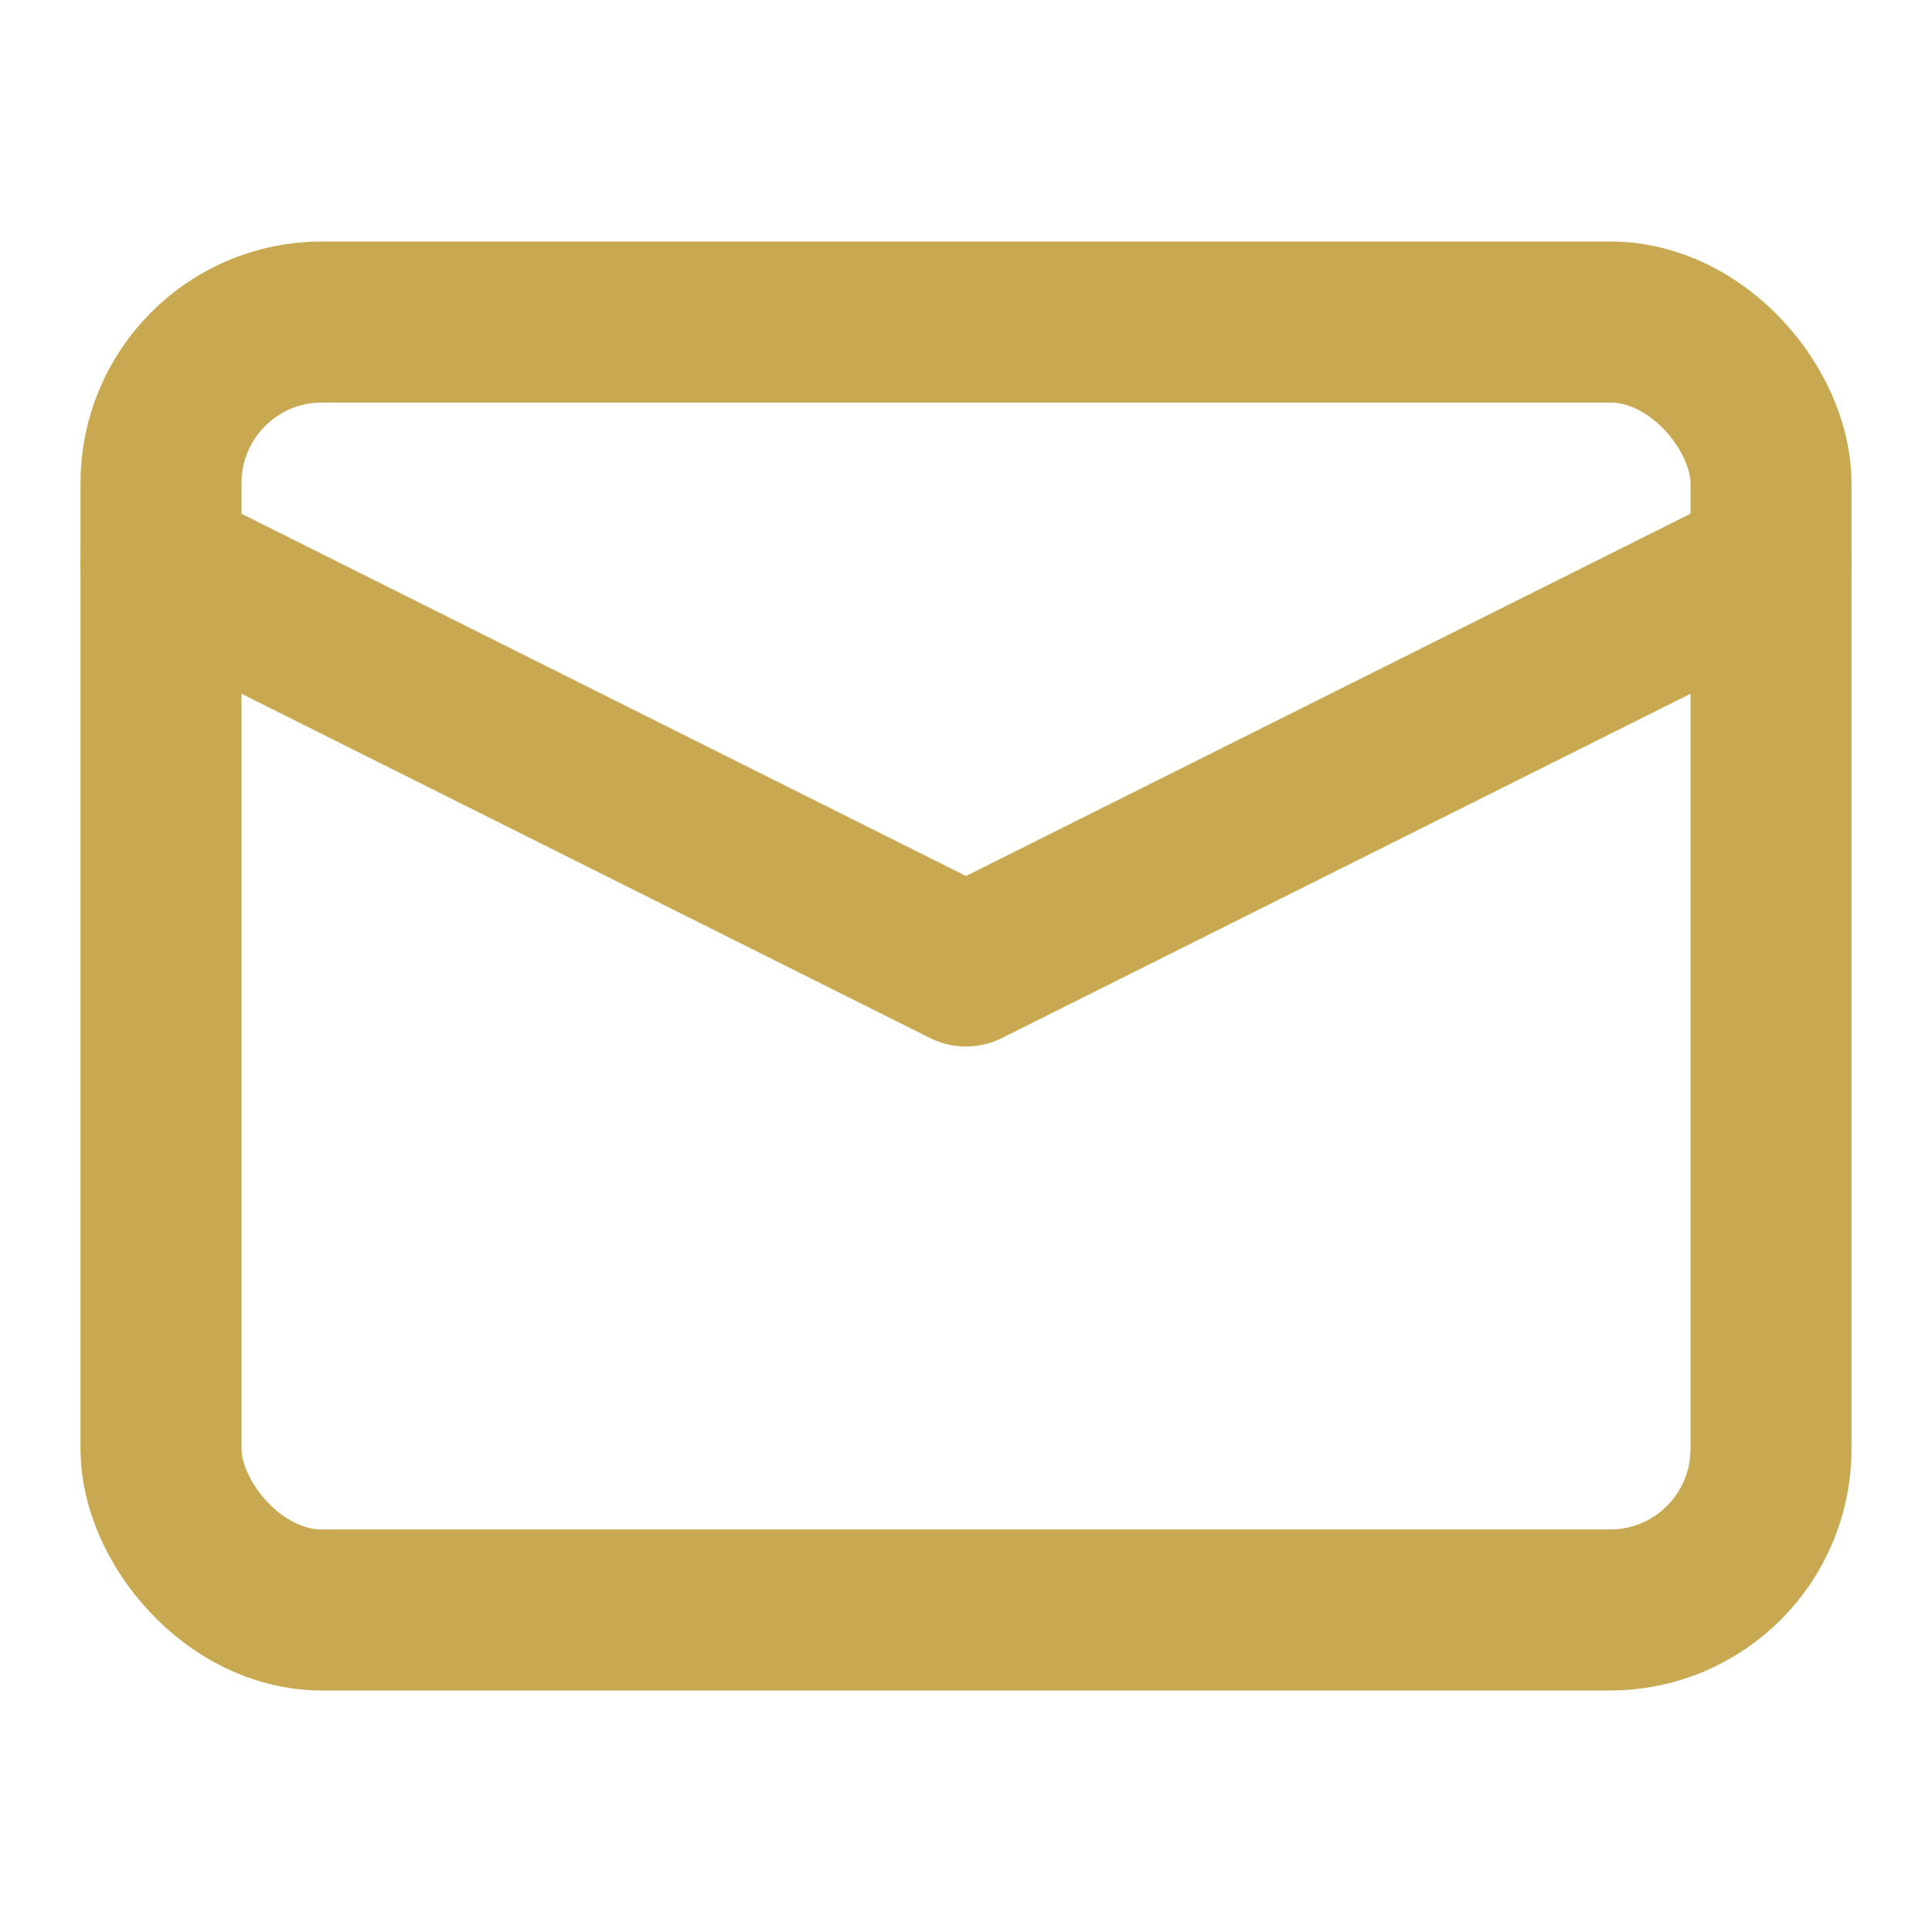
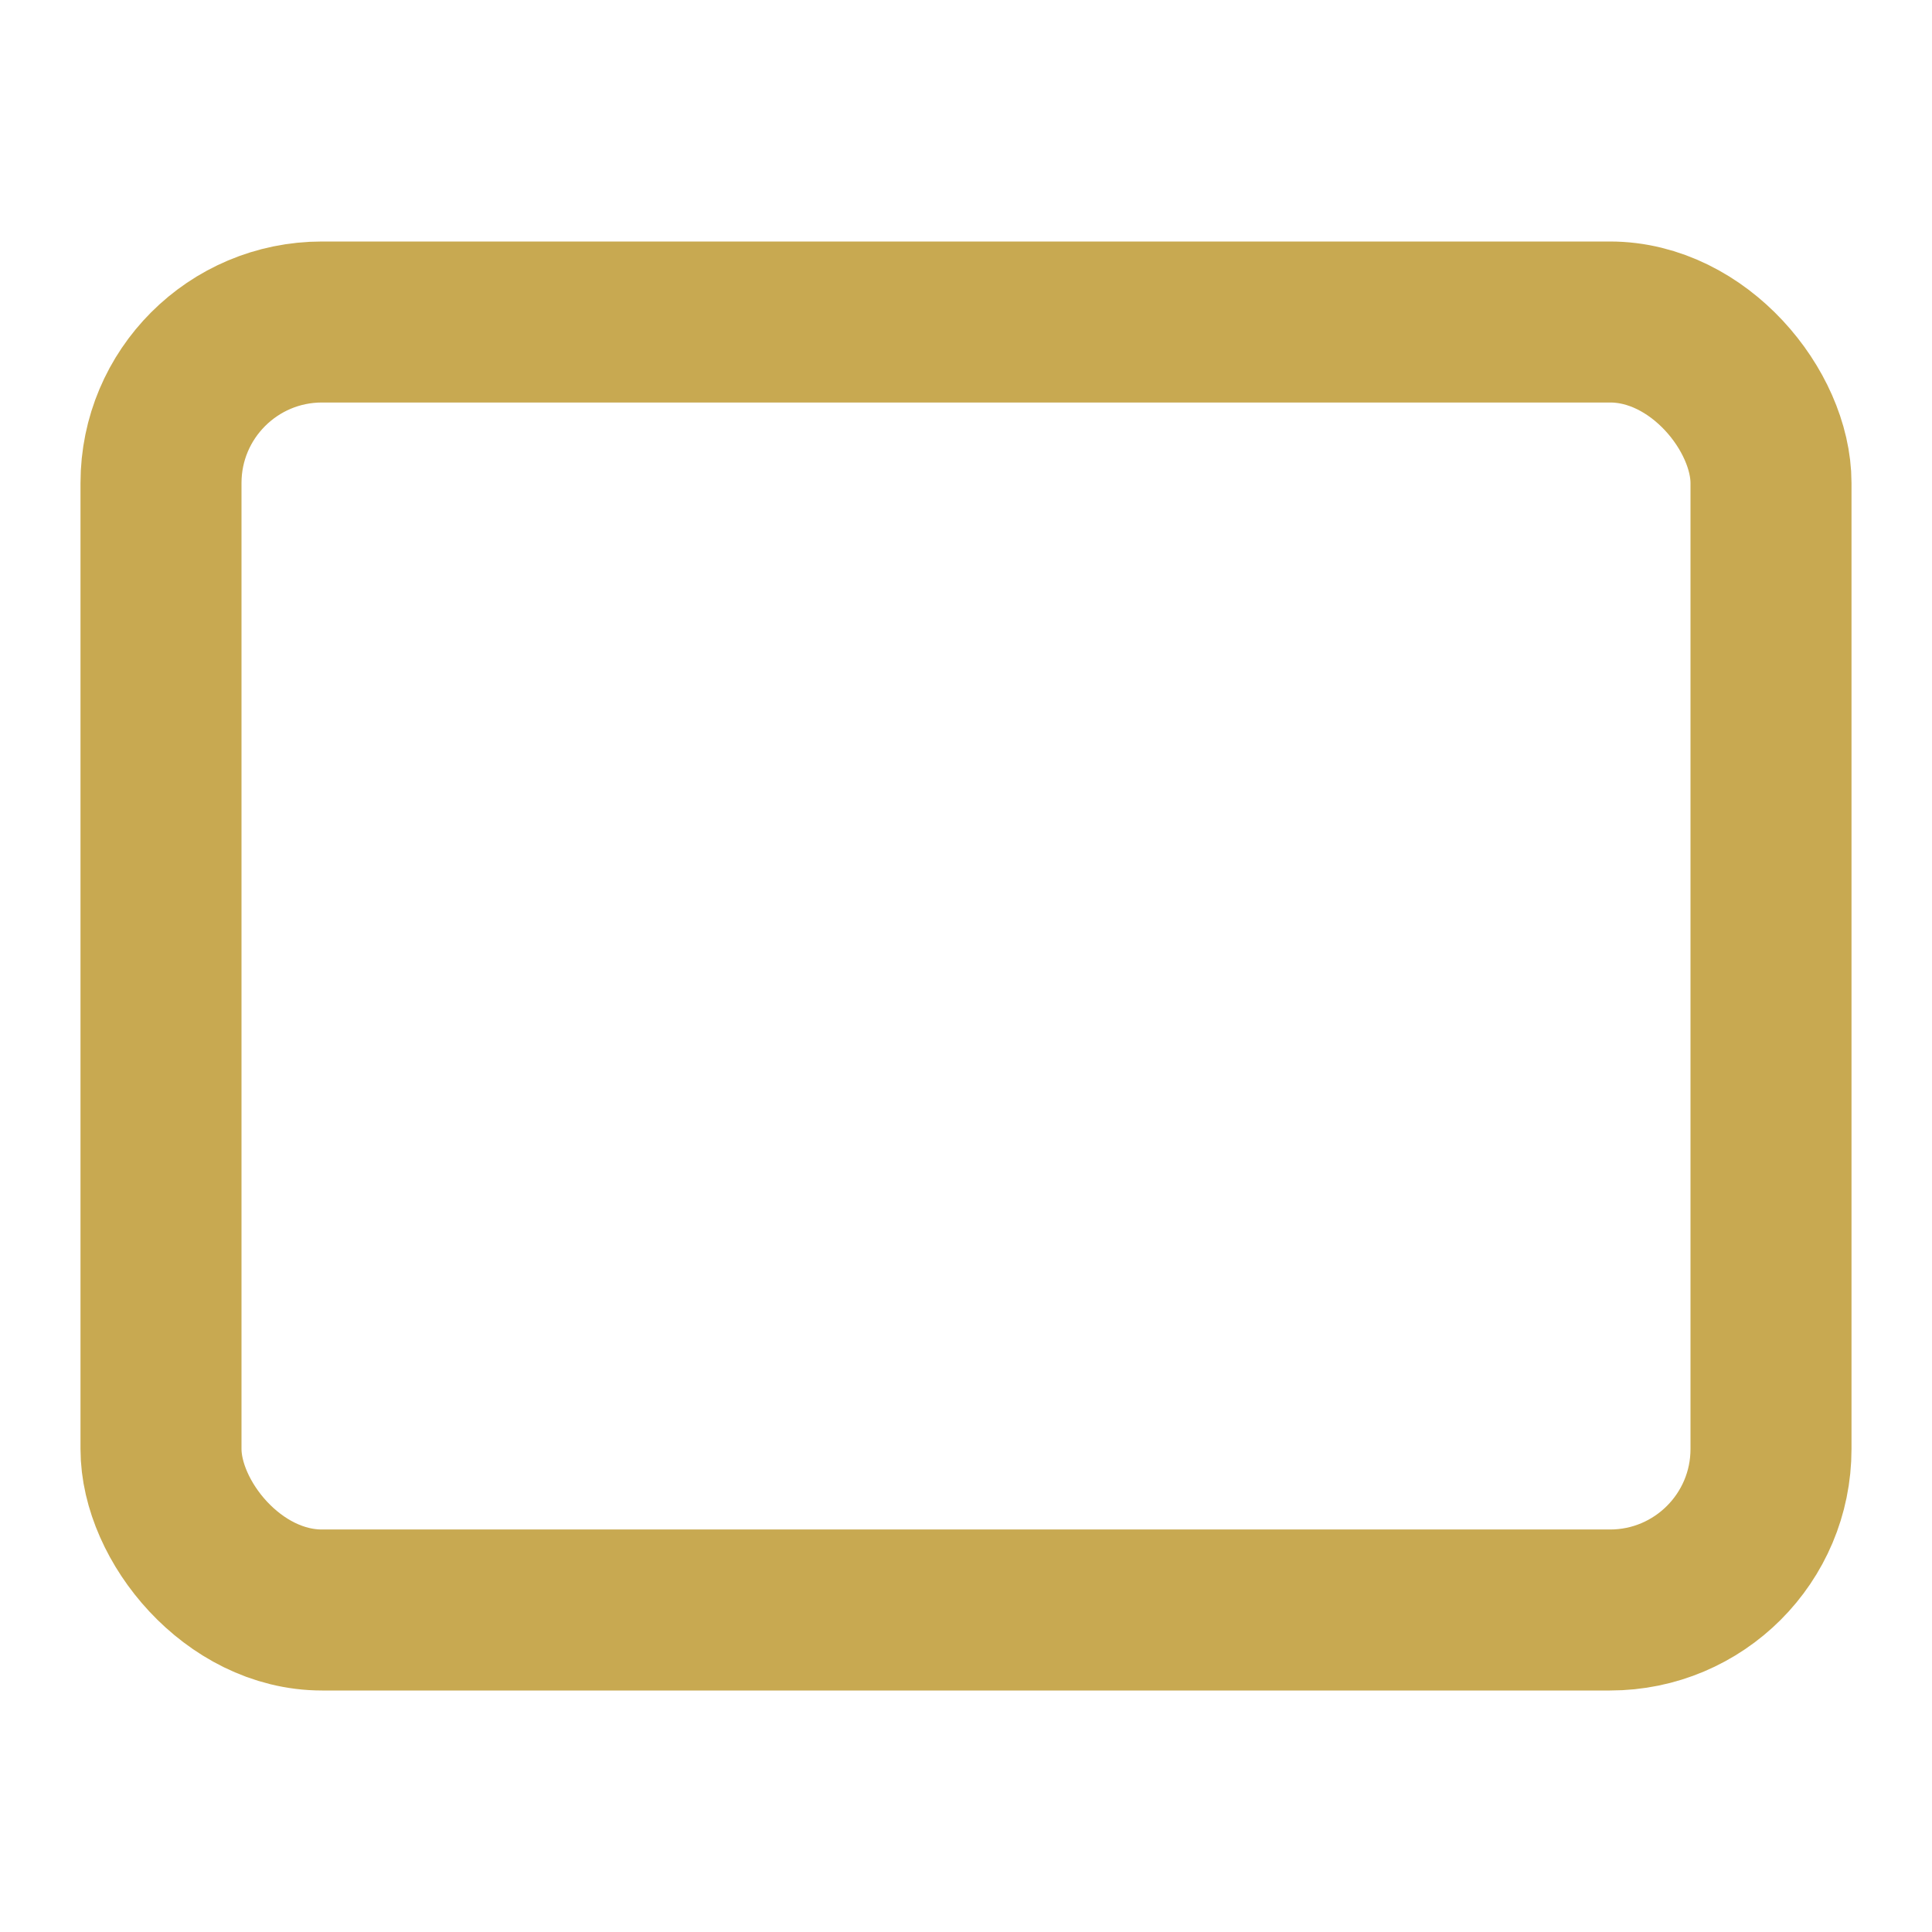
<svg xmlns="http://www.w3.org/2000/svg" viewBox="0 0 24 24" fill="none" stroke="#c8a951" stroke-width="2" stroke-linecap="round" stroke-linejoin="round">
  <rect x="2" y="4" width="20" height="16" rx="2" />
-   <path d="m22 7-10 5L2 7" />
</svg>